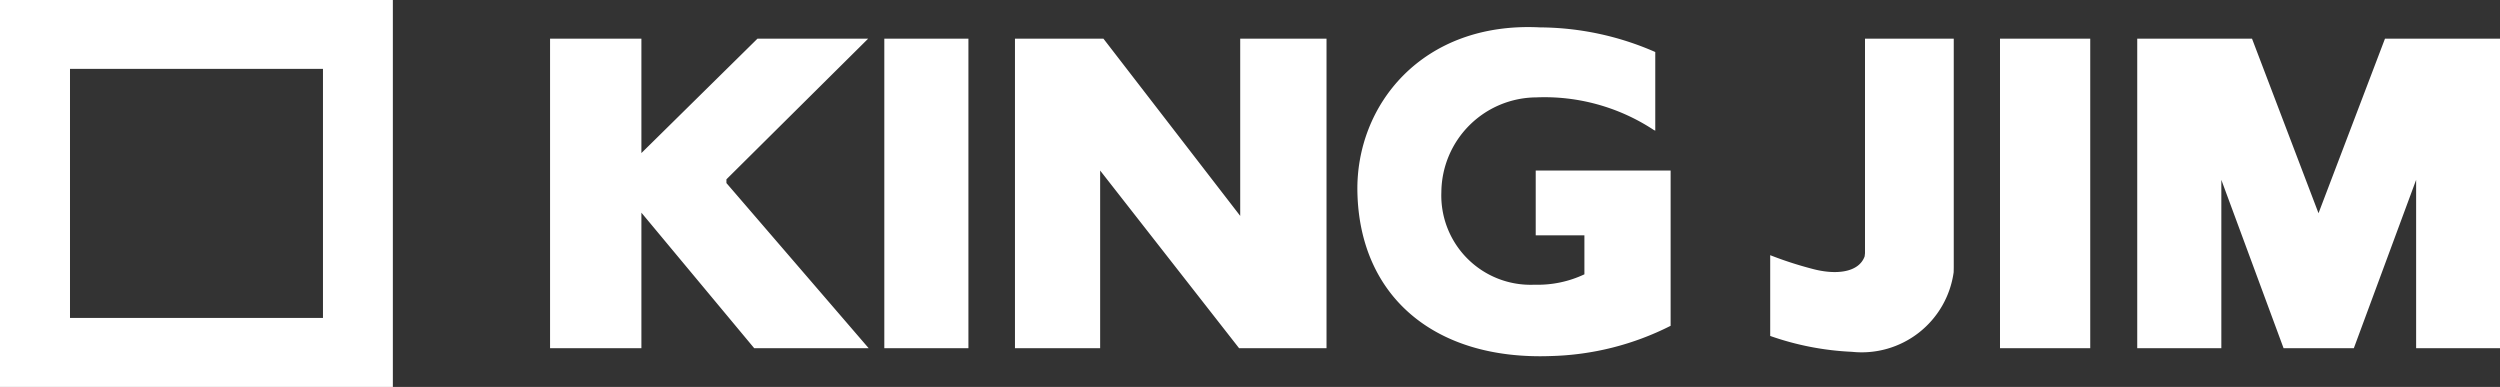
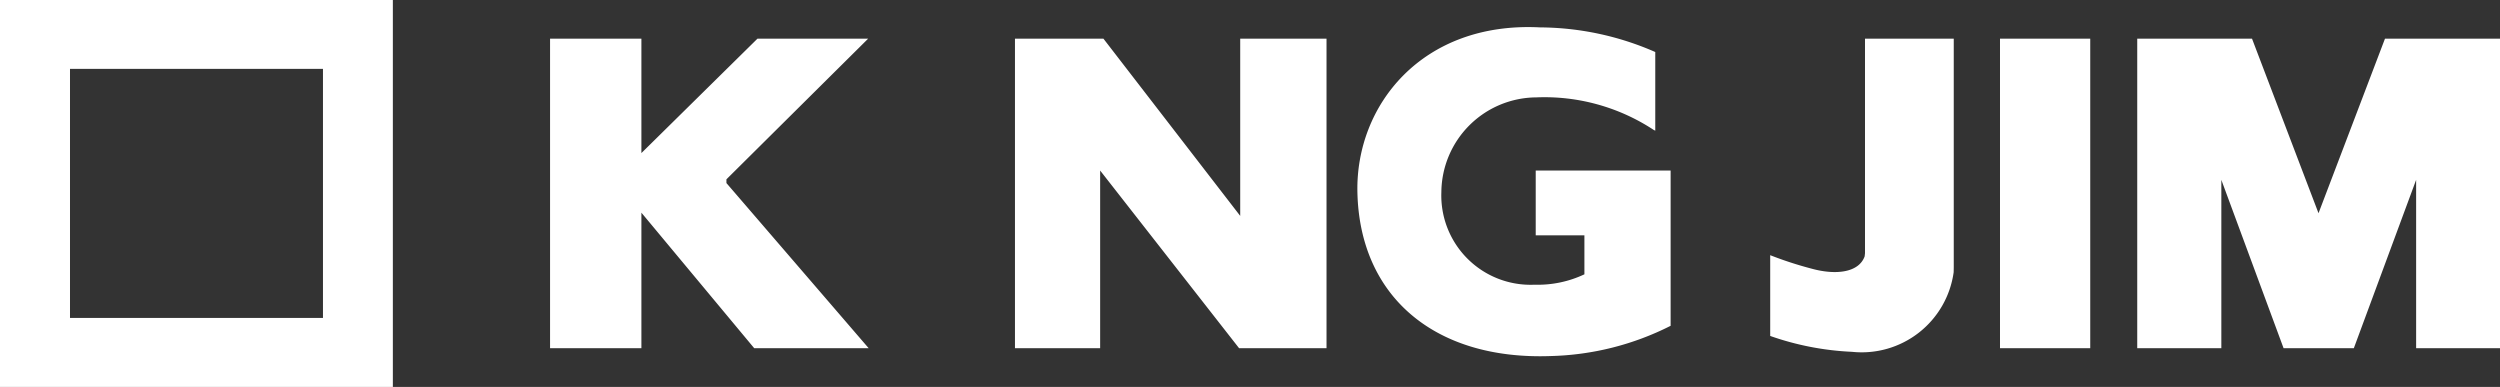
<svg xmlns="http://www.w3.org/2000/svg" width="84" height="13" viewBox="0 0 84 13">
  <rect x="0" y="0" width="84" height="13" fill="#333333" stroke="none" />
  <defs>
    <style>
      .cls-1 {
        fill: #fff;
        fill-rule: evenodd;
      }
    </style>
  </defs>
-   <path id="シェイプ_3" data-name="シェイプ 3" class="cls-1" d="M208.2,136H195V123H208.2v13Zm-2.348-10.685h-8.5v8.368h8.5v-8.368Zm21.687-1.016h-2.826v10.4h2.826V124.3Zm-3.352,10.4-4.779-5.548v-0.126l4.762-4.726h-3.719l-3.9,3.844V124.3h-3.069v10.4h3.069v-4.554l3.791,4.554h3.848Zm4.916-10.4v10.4h2.862V128.73l4.668,5.969h2.938V124.3h-2.9v5.954l-4.595-5.954H229.1Zm19.141,7.914a3.667,3.667,0,0,1-1.681.353,3,3,0,0,1-3.133-3.115,3.21,3.21,0,0,1,3.189-3.179,6.676,6.676,0,0,1,3.945,1.093l0.053,0.026v-2.643a9.761,9.761,0,0,0-3.877-.828c-3.959-.2-6.2,2.621-6.131,5.549,0.08,3.5,2.605,5.637,6.5,5.494a9.42,9.42,0,0,0,4.024-1.016v-5.218H246.6v2.178h1.636v1.306h0.007m17-7.914H262.2v10.4h3.032V124.3Zm1.568,0v10.4h2.826v-5.656l2.091,5.656h2.361l2.093-5.656V134.7H279V124.3h-3.865l-2.233,5.864-2.234-5.864H266.8Zm-6.165,7.685V124.3h-2.982v7.207l-0.012.108c-0.2.55-.978,0.635-1.785,0.411a12.444,12.444,0,0,1-1.388-.452v2.714a9.544,9.544,0,0,0,2.747.533,3.119,3.119,0,0,0,3.417-2.673Z" transform="translate(-195 -123)" />
+   <path id="シェイプ_3" data-name="シェイプ 3" class="cls-1" d="M208.2,136H195V123H208.2v13Zm-2.348-10.685h-8.5v8.368h8.5v-8.368Zm21.687-1.016h-2.826h2.826V124.3Zm-3.352,10.4-4.779-5.548v-0.126l4.762-4.726h-3.719l-3.9,3.844V124.3h-3.069v10.4h3.069v-4.554l3.791,4.554h3.848Zm4.916-10.4v10.4h2.862V128.73l4.668,5.969h2.938V124.3h-2.9v5.954l-4.595-5.954H229.1Zm19.141,7.914a3.667,3.667,0,0,1-1.681.353,3,3,0,0,1-3.133-3.115,3.21,3.21,0,0,1,3.189-3.179,6.676,6.676,0,0,1,3.945,1.093l0.053,0.026v-2.643a9.761,9.761,0,0,0-3.877-.828c-3.959-.2-6.2,2.621-6.131,5.549,0.08,3.5,2.605,5.637,6.5,5.494a9.42,9.42,0,0,0,4.024-1.016v-5.218H246.6v2.178h1.636v1.306h0.007m17-7.914H262.2v10.4h3.032V124.3Zm1.568,0v10.4h2.826v-5.656l2.091,5.656h2.361l2.093-5.656V134.7H279V124.3h-3.865l-2.233,5.864-2.234-5.864H266.8Zm-6.165,7.685V124.3h-2.982v7.207l-0.012.108c-0.2.55-.978,0.635-1.785,0.411a12.444,12.444,0,0,1-1.388-.452v2.714a9.544,9.544,0,0,0,2.747.533,3.119,3.119,0,0,0,3.417-2.673Z" transform="translate(-195 -123)" />
</svg>